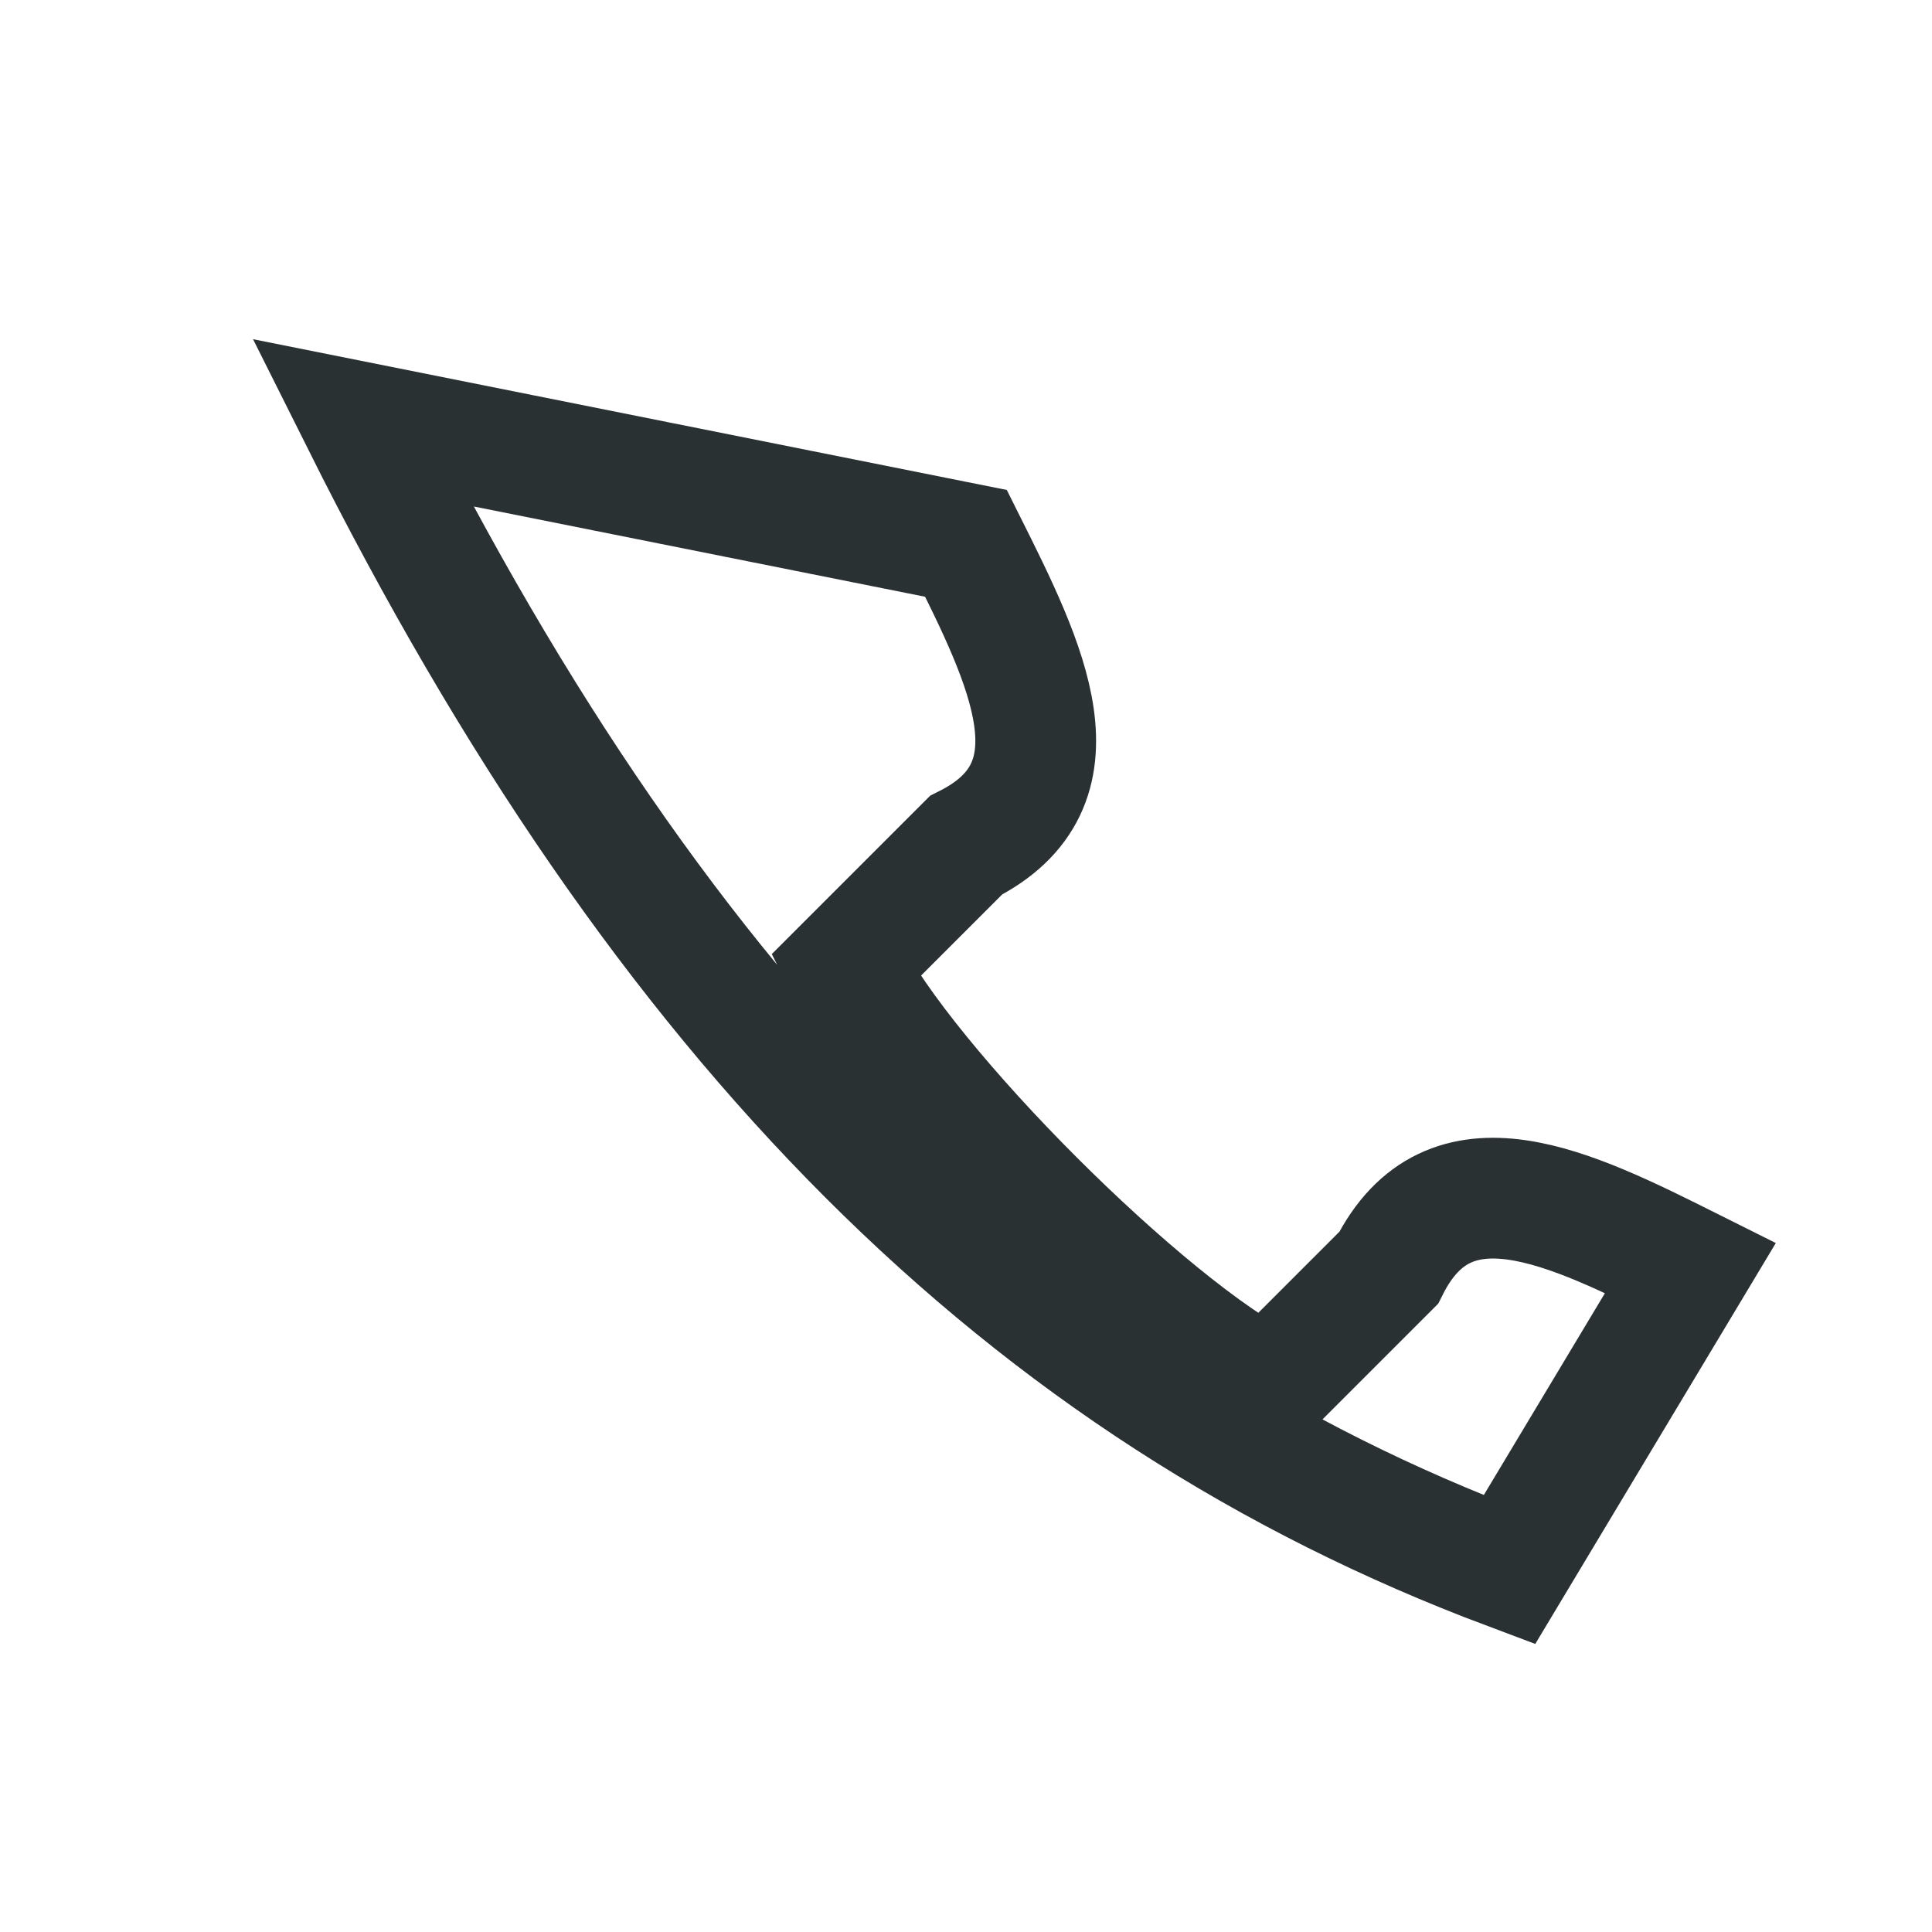
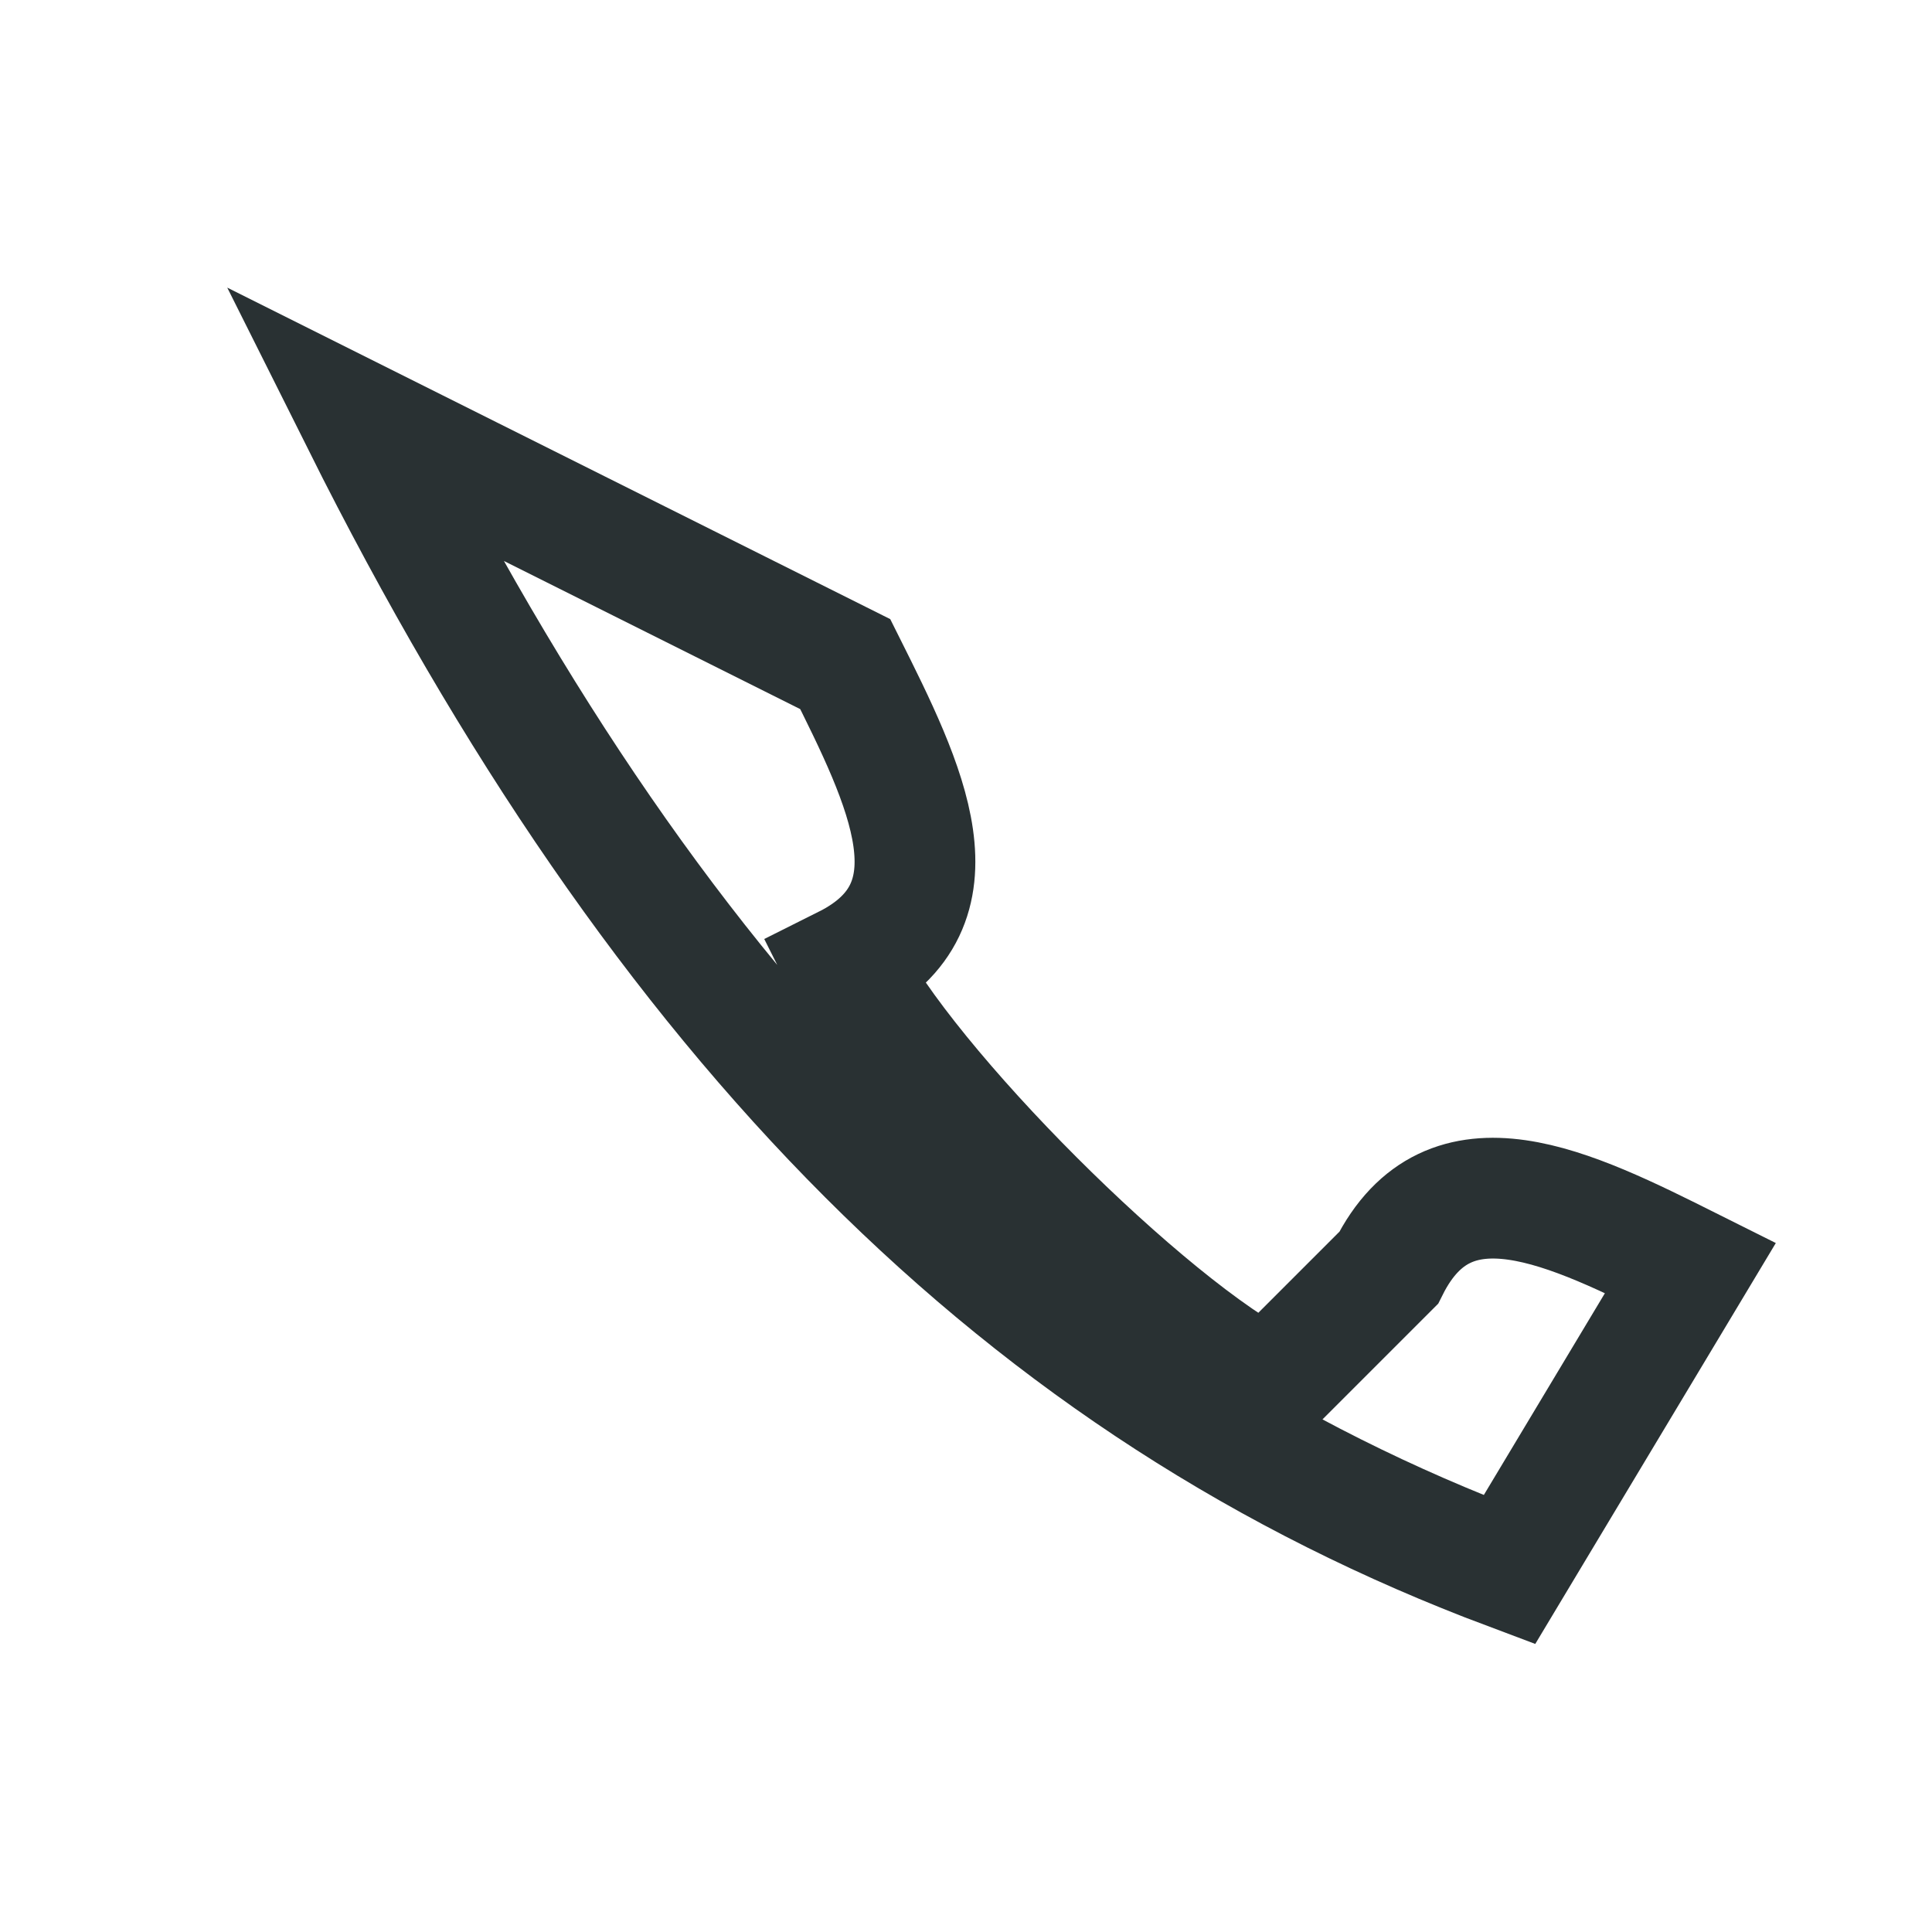
<svg xmlns="http://www.w3.org/2000/svg" width="32" height="32" viewBox="0 0 32 32">
-   <path fill="none" stroke="#293133" stroke-width="2" d="M6 7c5 10 11 16 19 19l3-5c-2-1-4-2-5 0l-2 2c-2-1-6-5-7-7l2-2c2-1 1-3 0-5L6 7z" />
+   <path fill="none" stroke="#293133" stroke-width="2" d="M6 7c5 10 11 16 19 19l3-5c-2-1-4-2-5 0l-2 2c-2-1-6-5-7-7c2-1 1-3 0-5L6 7z" />
</svg>